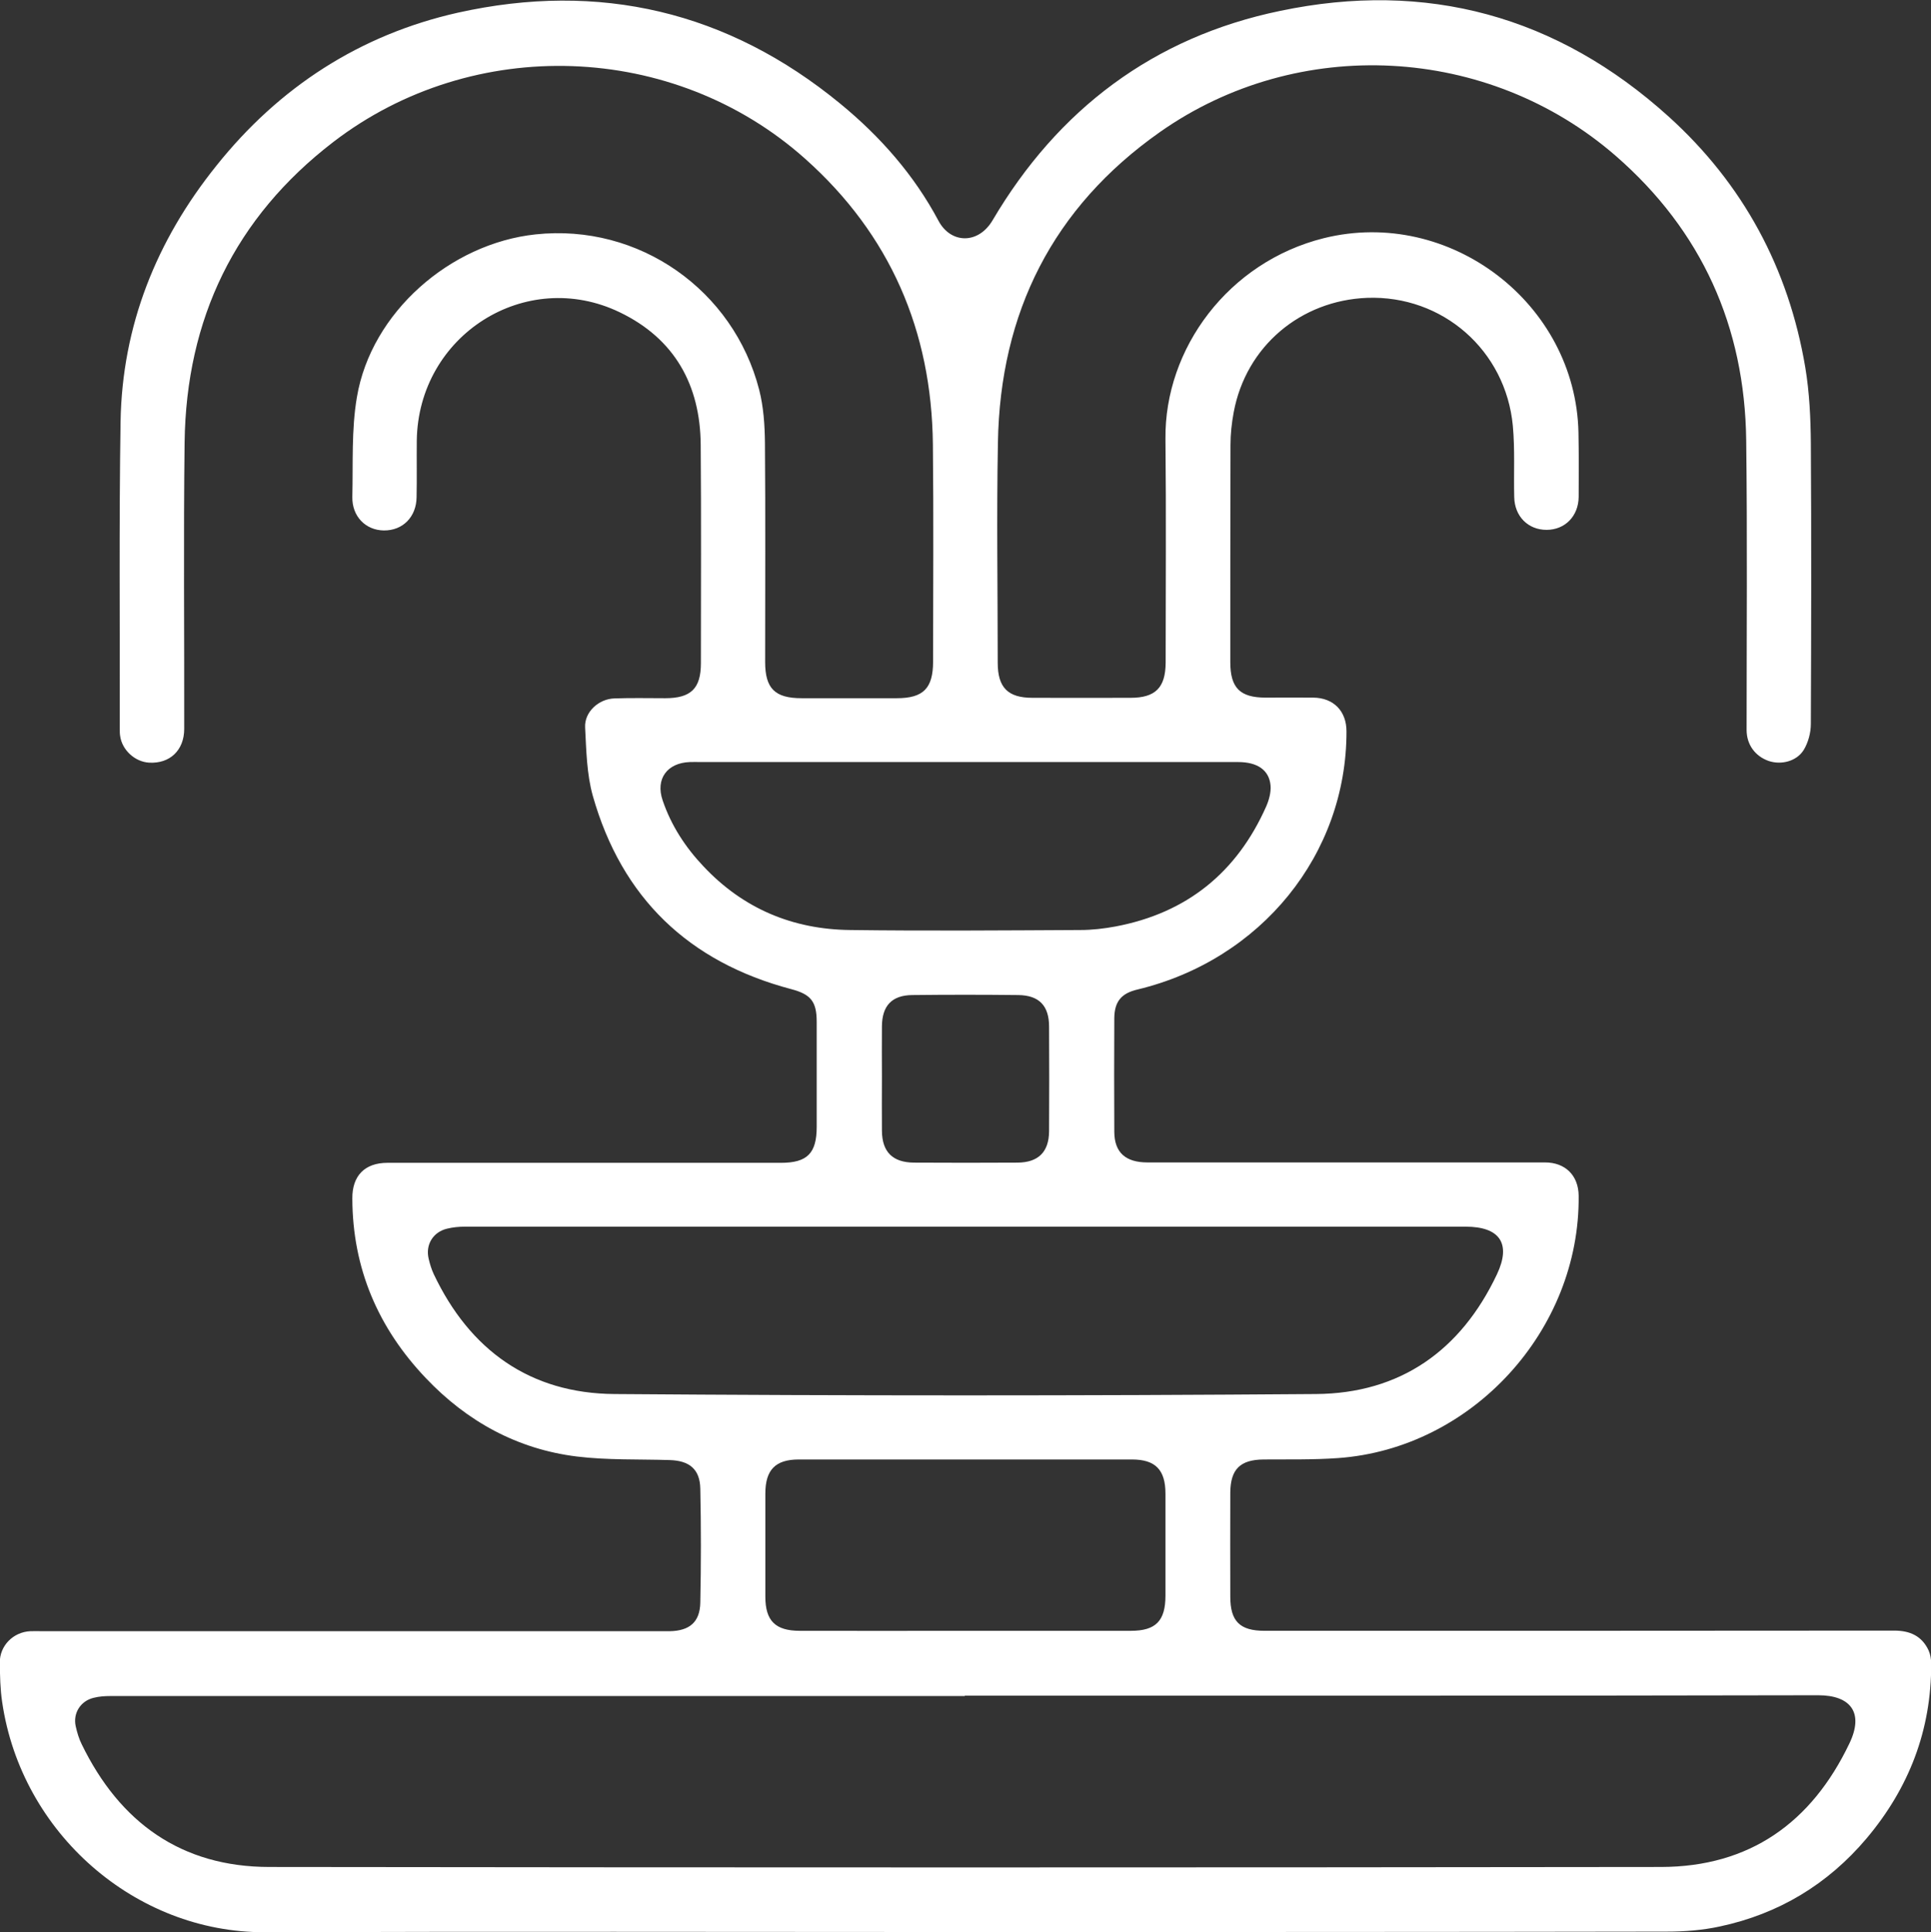
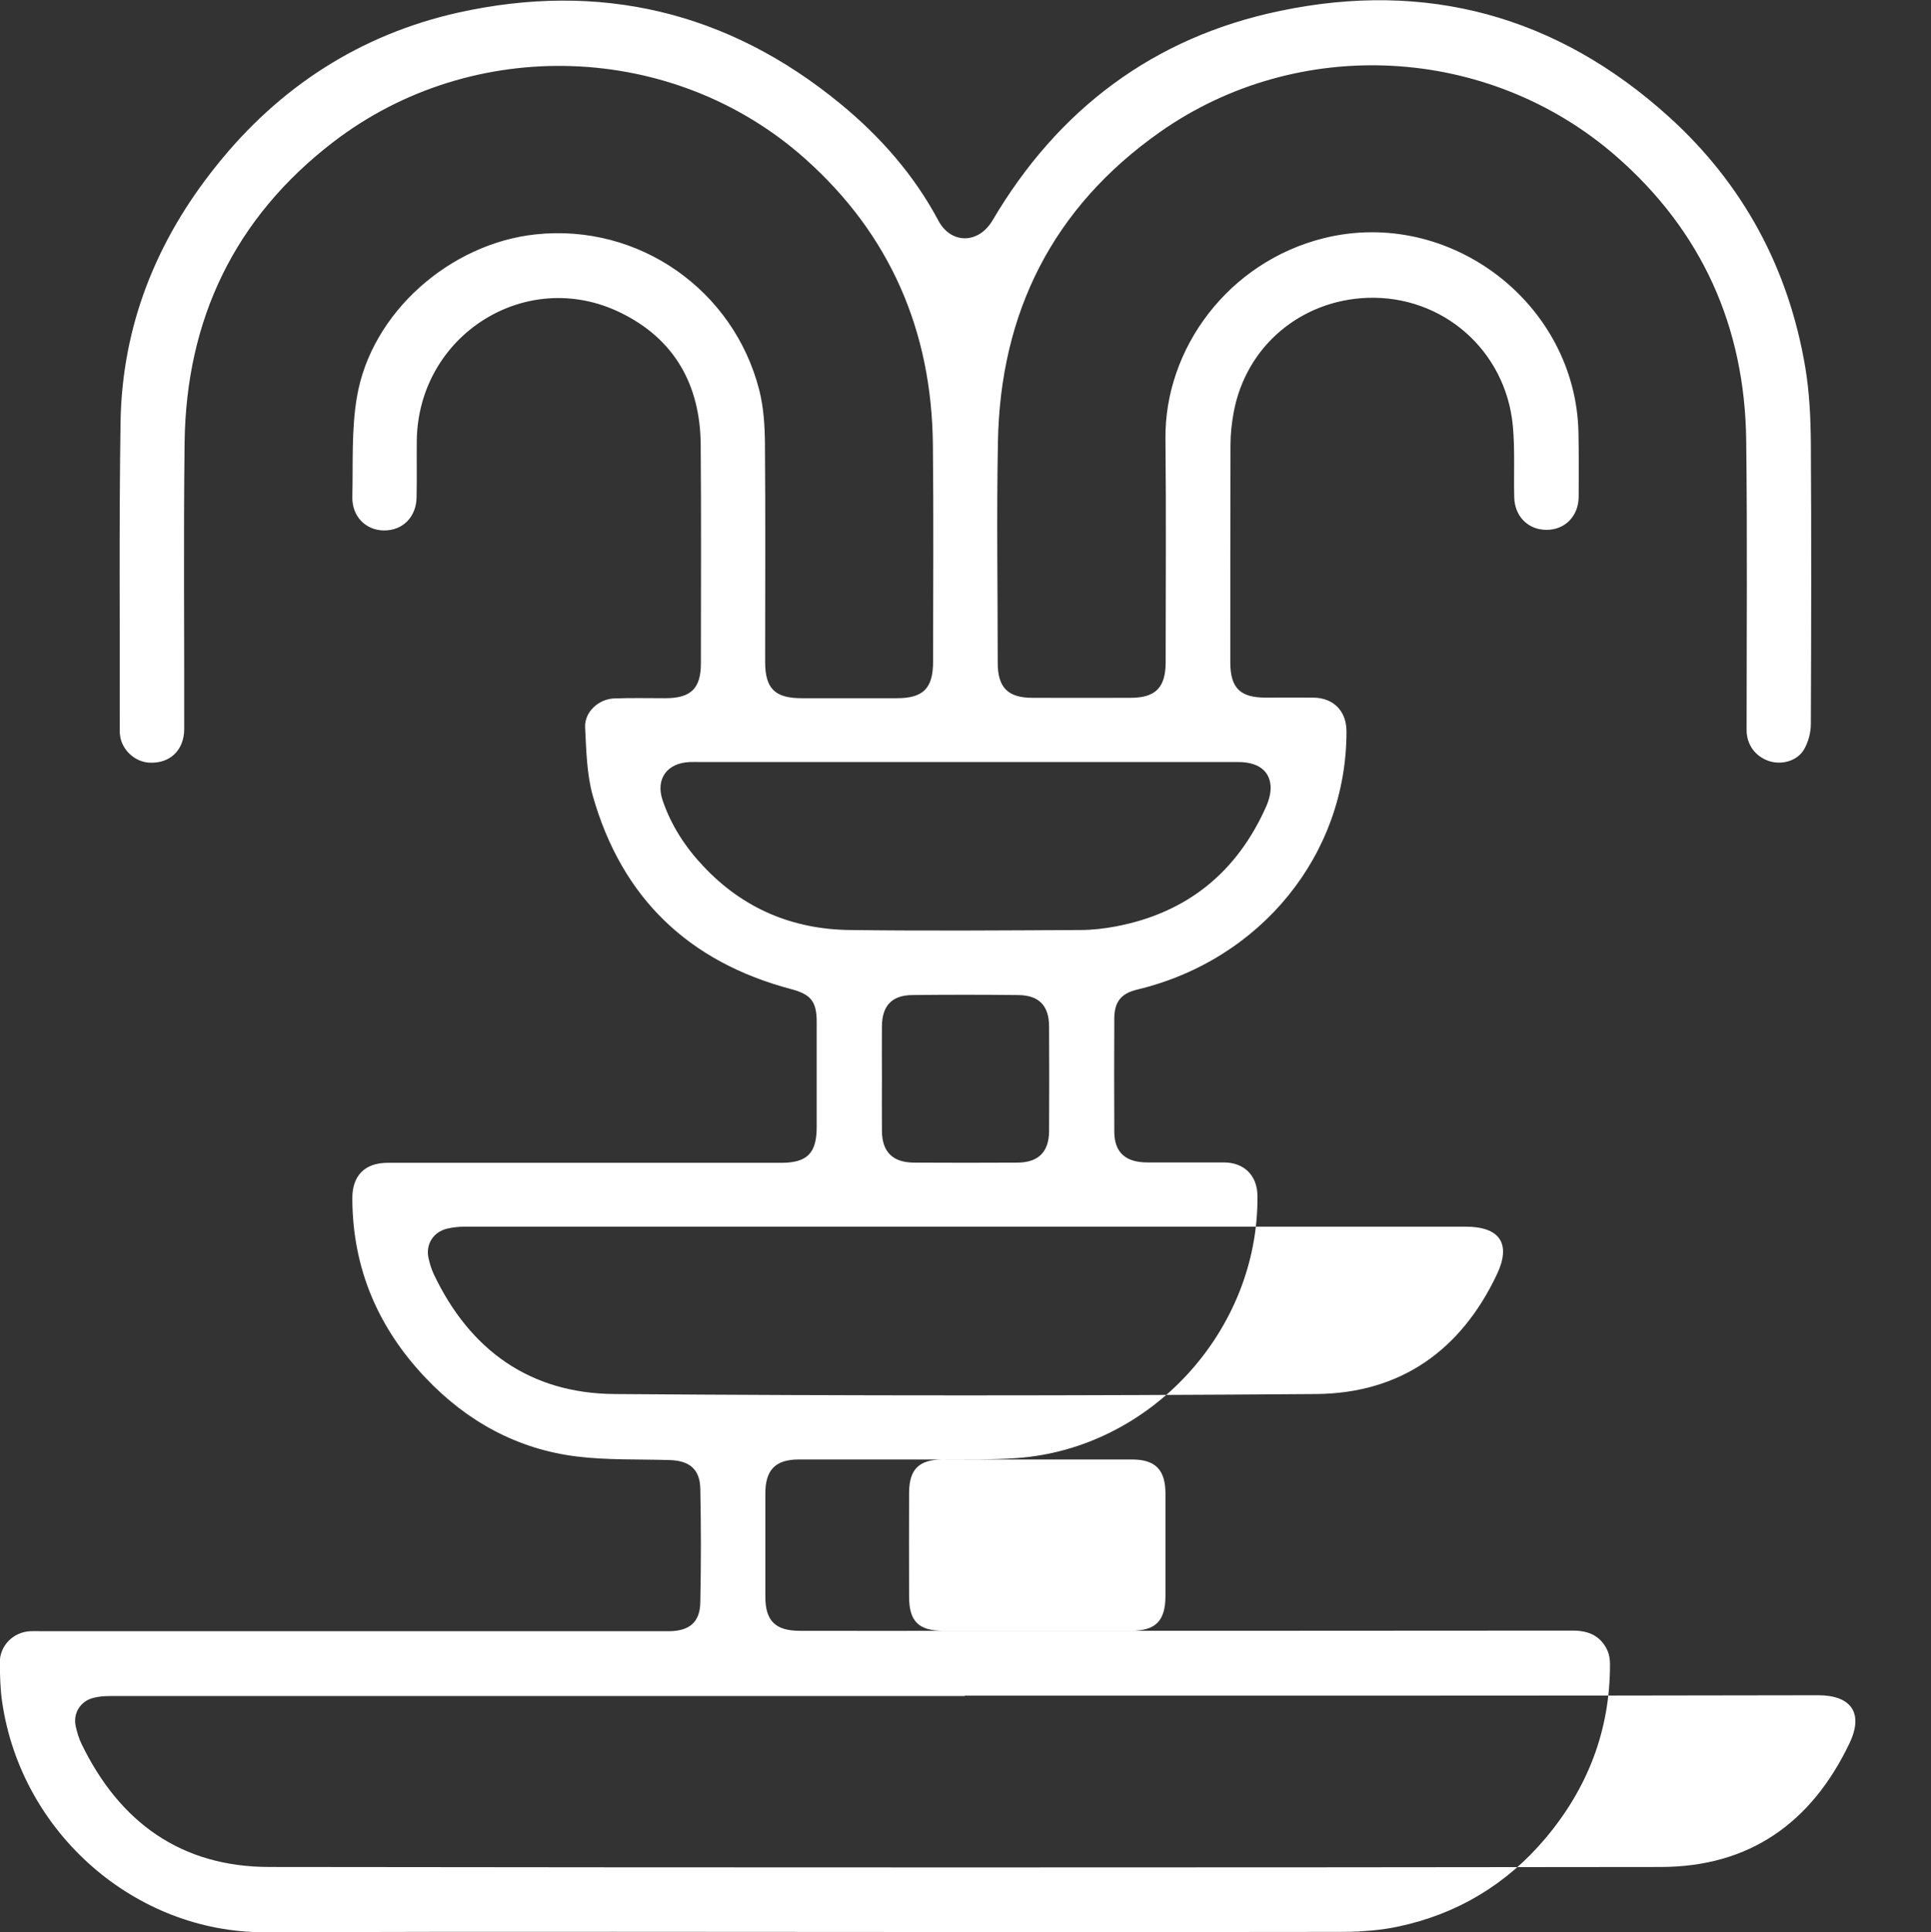
<svg xmlns="http://www.w3.org/2000/svg" version="1.1" id="Слой_1" x="0px" y="0px" width="973.9px" height="974.4px" viewBox="0 0 973.9 974.4" style="enable-background:new 0 0 973.9 974.4;" xml:space="preserve">
  <rect x="0" y="0" width="973.9" height="974.4" fill="#333333" stroke="none" />
  <g>
-     <path style="fill:#FFFFFF;" d="M487,974.3c-117.8,0-235.7-0.3-353.5,0.1c-65.1,0.2-122.7-49.8-132.4-116c-1-6.6-1.1-13.3-1.2-19.9   c-0.1-8.6,6.8-15.5,15.4-15.9c2-0.1,4,0,6,0c104,0,208,0,312,0c1.5,0,3,0,4.5,0c10-0.2,15.2-4.6,15.4-14.4   c0.4-19.2,0.4-38.3,0-57.5c-0.2-9.8-5.5-14.1-15.4-14.4c-15.6-0.5-31.4,0.1-46.9-1.8c-30-3.7-55.4-17.7-76.1-39.5   c-24.1-25.3-37-55.4-37.1-90.6c-0.1-11.5,6.3-18,17.7-18c66.2,0,132.3,0,198.5,0c13.2,0,18-4.8,18-18.1c0-17.7,0-35.3,0-53   c0-10.3-3-13.9-12.9-16.5c-51.7-13.7-85.4-46-100-97.4c-3.1-11-3.3-23-3.9-34.6c-0.4-7.7,6.8-14.4,14.9-14.6   c8.5-0.3,17-0.1,25.5-0.1c13,0,18-4.9,18-17.7c0-36.7,0.2-73.3-0.1-110c-0.2-30.3-13.2-53.6-40.8-66.9   c-47.5-22.9-101.7,11.6-102.4,64.7c-0.1,9.5,0.1,19-0.1,28.5c-0.1,10-7,16.9-16.5,16.8c-9.2-0.1-16.1-7.1-15.9-16.9   c0.4-16.8-0.5-33.9,2.3-50.3c7.2-42.8,47.1-77.5,90.1-82.1c52.2-5.6,99.9,28.1,112.8,78.4c2.2,8.6,2.8,17.8,2.9,26.7   c0.3,36.8,0.1,73.7,0.1,110.5c0,13.4,4.9,18.3,18.4,18.3c16,0,32,0,48,0c13.4,0,18.3-5,18.3-18.5c0-36.5,0.3-73-0.1-109.5   c-0.6-57.3-21.6-105.9-64.5-144.1c-66.2-59-167.3-62.6-237.9-8.4c-49.6,38.1-74.2,89.2-75,151.5c-0.6,48.2-0.1,96.3-0.2,144.5   c0,10.7-7.2,17.6-17.7,17c-7.1-0.4-13.6-6.3-14.6-13.4c-0.2-1.2-0.2-2.3-0.2-3.5c0.1-51.7-0.4-103.3,0.4-155   c0.8-48.5,18.1-91.5,48.3-129.1c31.6-39.6,72.4-66.1,121.8-77.2c71.4-15.9,136.2-0.7,192.9,45.9c20.1,16.5,37.2,35.9,49.5,59   c6.2,11.7,20.1,12,27.3-0.2c33-56,81.3-92.4,145-105.6C719.4-10,785.4,8,841.6,58.8c37.6,34,60.5,76.6,68.9,126.5   c2.1,12.6,2.7,25.5,2.8,38.3c0.3,47.2,0.2,94.3,0,141.5c0,4.4-1.3,9.3-3.6,13.1c-3.6,5.8-11.5,7.7-17.8,5.5   c-6.7-2.4-11-8.2-11-15.6c0-48.7,0.4-97.3-0.2-146c-0.7-57.4-22.4-105.7-65.8-143.5c-64.4-56-160.1-61.1-229.9-12   c-54,38-80.6,91-81.7,156.6c-0.7,37-0.1,74-0.1,111c0,12.5,5.1,17.7,17.5,17.7c16.5,0.1,33,0,49.5,0c12.5,0,17.6-5.1,17.7-17.6   c0-37.7,0.3-75.3-0.1-113c-0.5-45.5,31.7-89.2,79.9-101.2c63.4-15.7,127,32.8,128.4,98c0.2,10.8,0.2,21.7,0.1,32.5   c-0.1,9.7-6.9,16.6-16.2,16.6c-9.3,0-16.1-6.8-16.3-16.5c-0.3-12,0.4-24.1-0.7-36c-3.6-38-35.4-65.9-73.5-64.5   c-33.4,1.3-61.1,24.3-67.3,57.8c-1,5.4-1.6,10.9-1.6,16.4c-0.1,36.5-0.1,73-0.1,109.5c0,13,4.9,17.9,17.8,17.9c8,0,16-0.1,24,0   c10.3,0.1,16.8,6.8,16.8,17c0.1,62-43,115.2-105.4,130.2c-8.1,1.9-11.6,6-11.7,14.4c-0.1,19.2-0.1,38.3,0,57.5   c0.1,10.3,5.7,15.3,16.7,15.3c54,0,108,0,162,0c12.8,0,25.7,0,38.5,0c10.3,0,16.9,6.6,17,16.8c0.7,67.9-53.8,127.5-121.4,132.3   c-12.4,0.9-25,0.6-37.5,0.7c-11.8,0.1-16.7,4.9-16.8,16.7c-0.1,17.5,0,35,0,52.5c0,12.4,4.8,17.2,17.3,17.2   c105.8,0,211.7,0,317.5-0.1c8,0,14,2.7,17.4,10c0.9,2,1.3,4.5,1.3,6.8c0.1,33.4-11.2,62.6-32.6,88c-19.6,23.2-44.4,38.1-74,44.4   c-8.7,1.9-17.8,2.6-26.8,2.6C722.7,974.3,604.9,974.3,487,974.3z M486.6,855.1c0,0.1,0,0.1,0,0.2c-143.7,0-287.3,0-431,0   c-2.8,0-5.7,0.2-8.4,0.9c-6.6,1.6-10.5,7.8-9,14.4c0.7,3.1,1.6,6.2,3,9c19.2,39.5,50.3,61.9,94.7,61.9c234,0.3,468,0.3,701.9,0   c44.6-0.1,75.8-22.3,94.9-62.2c7.5-15.5,0.8-24.4-15.7-24.4C773.6,855.2,630.1,855.1,486.6,855.1z M486.8,618.6   c-84.1,0-168.3,0-252.4,0c-3,0-6,0.3-8.9,1c-7.1,1.7-11,8.1-9.3,15.2c0.6,2.6,1.4,5.2,2.5,7.6c18.2,38.5,48.7,60.3,91.2,60.6   c117.9,0.9,235.9,0.9,353.8,0c42.5-0.3,73.1-21.9,91.3-60.4c7.3-15.5,1.4-24-15.8-24C655.1,618.6,570.9,618.6,486.8,618.6z    M486.9,384.3c-44.5,0-89,0-133.5,0c-1.8,0-3.7-0.1-5.5,0c-11.4,0.4-17.4,8.5-13.7,19.3c4.3,12.7,11.5,23.7,20.6,33.3   c20,21.3,45,31.8,74,32.1c38.7,0.5,77.3,0.2,116,0c6,0,12-0.7,17.9-1.8c35.9-6.8,61.1-27.2,75.9-60.5c1.4-3.2,2.5-7.1,2.2-10.6   c-0.7-7.8-6.7-11.8-16.3-11.8C578.5,384.3,532.7,384.3,486.9,384.3z M486.4,822.4c28,0,56,0,84,0c12.5,0,17.4-5,17.4-17.7   c0-17.2,0-34.3,0-51.5c0-12-5.1-17.2-16.9-17.2c-56,0-112,0-168,0c-11.8,0-16.9,5.2-16.9,17.2c0,17.3,0,34.7,0,52   c0,12.2,5.1,17.2,17.4,17.2C431.1,822.5,458.8,822.4,486.4,822.4z M444.8,543.3c0,9-0.1,18,0,27c0.1,10.6,5.4,15.9,16.1,16   c17.5,0.1,35,0.1,52.4,0c10.4-0.1,15.7-5.4,15.8-15.7c0.1-17.6,0.1-35.3,0-52.9c0-10.5-5-15.8-15.6-15.9c-17.8-0.2-35.6-0.2-53.4,0   c-10.3,0.1-15.2,5.4-15.3,15.7C444.7,526,444.8,534.6,444.8,543.3z" />
+     <path style="fill:#FFFFFF;" d="M487,974.3c-117.8,0-235.7-0.3-353.5,0.1c-65.1,0.2-122.7-49.8-132.4-116c-1-6.6-1.1-13.3-1.2-19.9   c-0.1-8.6,6.8-15.5,15.4-15.9c2-0.1,4,0,6,0c104,0,208,0,312,0c1.5,0,3,0,4.5,0c10-0.2,15.2-4.6,15.4-14.4   c0.4-19.2,0.4-38.3,0-57.5c-0.2-9.8-5.5-14.1-15.4-14.4c-15.6-0.5-31.4,0.1-46.9-1.8c-30-3.7-55.4-17.7-76.1-39.5   c-24.1-25.3-37-55.4-37.1-90.6c-0.1-11.5,6.3-18,17.7-18c66.2,0,132.3,0,198.5,0c13.2,0,18-4.8,18-18.1c0-17.7,0-35.3,0-53   c0-10.3-3-13.9-12.9-16.5c-51.7-13.7-85.4-46-100-97.4c-3.1-11-3.3-23-3.9-34.6c-0.4-7.7,6.8-14.4,14.9-14.6   c8.5-0.3,17-0.1,25.5-0.1c13,0,18-4.9,18-17.7c0-36.7,0.2-73.3-0.1-110c-0.2-30.3-13.2-53.6-40.8-66.9   c-47.5-22.9-101.7,11.6-102.4,64.7c-0.1,9.5,0.1,19-0.1,28.5c-0.1,10-7,16.9-16.5,16.8c-9.2-0.1-16.1-7.1-15.9-16.9   c0.4-16.8-0.5-33.9,2.3-50.3c7.2-42.8,47.1-77.5,90.1-82.1c52.2-5.6,99.9,28.1,112.8,78.4c2.2,8.6,2.8,17.8,2.9,26.7   c0.3,36.8,0.1,73.7,0.1,110.5c0,13.4,4.9,18.3,18.4,18.3c16,0,32,0,48,0c13.4,0,18.3-5,18.3-18.5c0-36.5,0.3-73-0.1-109.5   c-0.6-57.3-21.6-105.9-64.5-144.1c-66.2-59-167.3-62.6-237.9-8.4c-49.6,38.1-74.2,89.2-75,151.5c-0.6,48.2-0.1,96.3-0.2,144.5   c0,10.7-7.2,17.6-17.7,17c-7.1-0.4-13.6-6.3-14.6-13.4c-0.2-1.2-0.2-2.3-0.2-3.5c0.1-51.7-0.4-103.3,0.4-155   c0.8-48.5,18.1-91.5,48.3-129.1c31.6-39.6,72.4-66.1,121.8-77.2c71.4-15.9,136.2-0.7,192.9,45.9c20.1,16.5,37.2,35.9,49.5,59   c6.2,11.7,20.1,12,27.3-0.2c33-56,81.3-92.4,145-105.6C719.4-10,785.4,8,841.6,58.8c37.6,34,60.5,76.6,68.9,126.5   c2.1,12.6,2.7,25.5,2.8,38.3c0.3,47.2,0.2,94.3,0,141.5c0,4.4-1.3,9.3-3.6,13.1c-3.6,5.8-11.5,7.7-17.8,5.5   c-6.7-2.4-11-8.2-11-15.6c0-48.7,0.4-97.3-0.2-146c-0.7-57.4-22.4-105.7-65.8-143.5c-64.4-56-160.1-61.1-229.9-12   c-54,38-80.6,91-81.7,156.6c-0.7,37-0.1,74-0.1,111c0,12.5,5.1,17.7,17.5,17.7c16.5,0.1,33,0,49.5,0c12.5,0,17.6-5.1,17.7-17.6   c0-37.7,0.3-75.3-0.1-113c-0.5-45.5,31.7-89.2,79.9-101.2c63.4-15.7,127,32.8,128.4,98c0.2,10.8,0.2,21.7,0.1,32.5   c-0.1,9.7-6.9,16.6-16.2,16.6c-9.3,0-16.1-6.8-16.3-16.5c-0.3-12,0.4-24.1-0.7-36c-3.6-38-35.4-65.9-73.5-64.5   c-33.4,1.3-61.1,24.3-67.3,57.8c-1,5.4-1.6,10.9-1.6,16.4c-0.1,36.5-0.1,73-0.1,109.5c0,13,4.9,17.9,17.8,17.9c8,0,16-0.1,24,0   c10.3,0.1,16.8,6.8,16.8,17c0.1,62-43,115.2-105.4,130.2c-8.1,1.9-11.6,6-11.7,14.4c-0.1,19.2-0.1,38.3,0,57.5   c0.1,10.3,5.7,15.3,16.7,15.3c12.8,0,25.7,0,38.5,0c10.3,0,16.9,6.6,17,16.8c0.7,67.9-53.8,127.5-121.4,132.3   c-12.4,0.9-25,0.6-37.5,0.7c-11.8,0.1-16.7,4.9-16.8,16.7c-0.1,17.5,0,35,0,52.5c0,12.4,4.8,17.2,17.3,17.2   c105.8,0,211.7,0,317.5-0.1c8,0,14,2.7,17.4,10c0.9,2,1.3,4.5,1.3,6.8c0.1,33.4-11.2,62.6-32.6,88c-19.6,23.2-44.4,38.1-74,44.4   c-8.7,1.9-17.8,2.6-26.8,2.6C722.7,974.3,604.9,974.3,487,974.3z M486.6,855.1c0,0.1,0,0.1,0,0.2c-143.7,0-287.3,0-431,0   c-2.8,0-5.7,0.2-8.4,0.9c-6.6,1.6-10.5,7.8-9,14.4c0.7,3.1,1.6,6.2,3,9c19.2,39.5,50.3,61.9,94.7,61.9c234,0.3,468,0.3,701.9,0   c44.6-0.1,75.8-22.3,94.9-62.2c7.5-15.5,0.8-24.4-15.7-24.4C773.6,855.2,630.1,855.1,486.6,855.1z M486.8,618.6   c-84.1,0-168.3,0-252.4,0c-3,0-6,0.3-8.9,1c-7.1,1.7-11,8.1-9.3,15.2c0.6,2.6,1.4,5.2,2.5,7.6c18.2,38.5,48.7,60.3,91.2,60.6   c117.9,0.9,235.9,0.9,353.8,0c42.5-0.3,73.1-21.9,91.3-60.4c7.3-15.5,1.4-24-15.8-24C655.1,618.6,570.9,618.6,486.8,618.6z    M486.9,384.3c-44.5,0-89,0-133.5,0c-1.8,0-3.7-0.1-5.5,0c-11.4,0.4-17.4,8.5-13.7,19.3c4.3,12.7,11.5,23.7,20.6,33.3   c20,21.3,45,31.8,74,32.1c38.7,0.5,77.3,0.2,116,0c6,0,12-0.7,17.9-1.8c35.9-6.8,61.1-27.2,75.9-60.5c1.4-3.2,2.5-7.1,2.2-10.6   c-0.7-7.8-6.7-11.8-16.3-11.8C578.5,384.3,532.7,384.3,486.9,384.3z M486.4,822.4c28,0,56,0,84,0c12.5,0,17.4-5,17.4-17.7   c0-17.2,0-34.3,0-51.5c0-12-5.1-17.2-16.9-17.2c-56,0-112,0-168,0c-11.8,0-16.9,5.2-16.9,17.2c0,17.3,0,34.7,0,52   c0,12.2,5.1,17.2,17.4,17.2C431.1,822.5,458.8,822.4,486.4,822.4z M444.8,543.3c0,9-0.1,18,0,27c0.1,10.6,5.4,15.9,16.1,16   c17.5,0.1,35,0.1,52.4,0c10.4-0.1,15.7-5.4,15.8-15.7c0.1-17.6,0.1-35.3,0-52.9c0-10.5-5-15.8-15.6-15.9c-17.8-0.2-35.6-0.2-53.4,0   c-10.3,0.1-15.2,5.4-15.3,15.7C444.7,526,444.8,534.6,444.8,543.3z" />
  </g>
</svg>